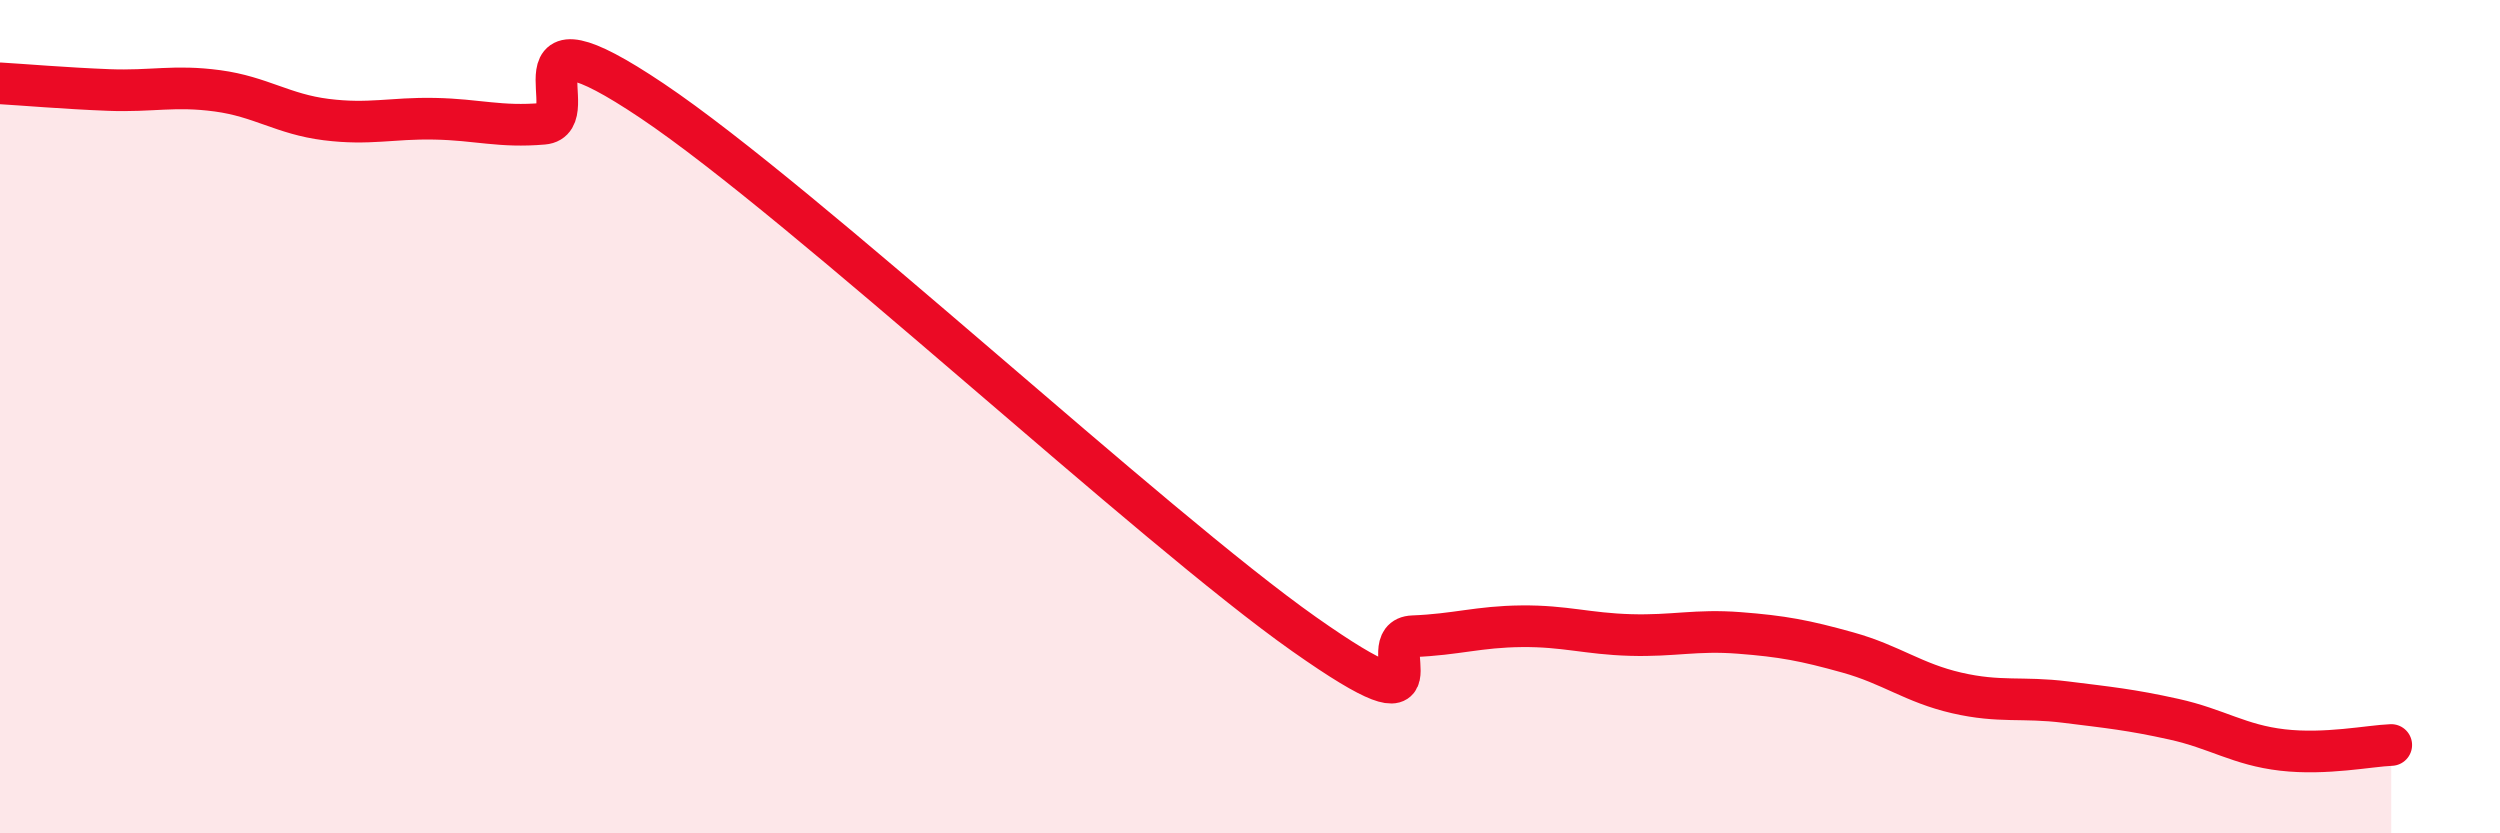
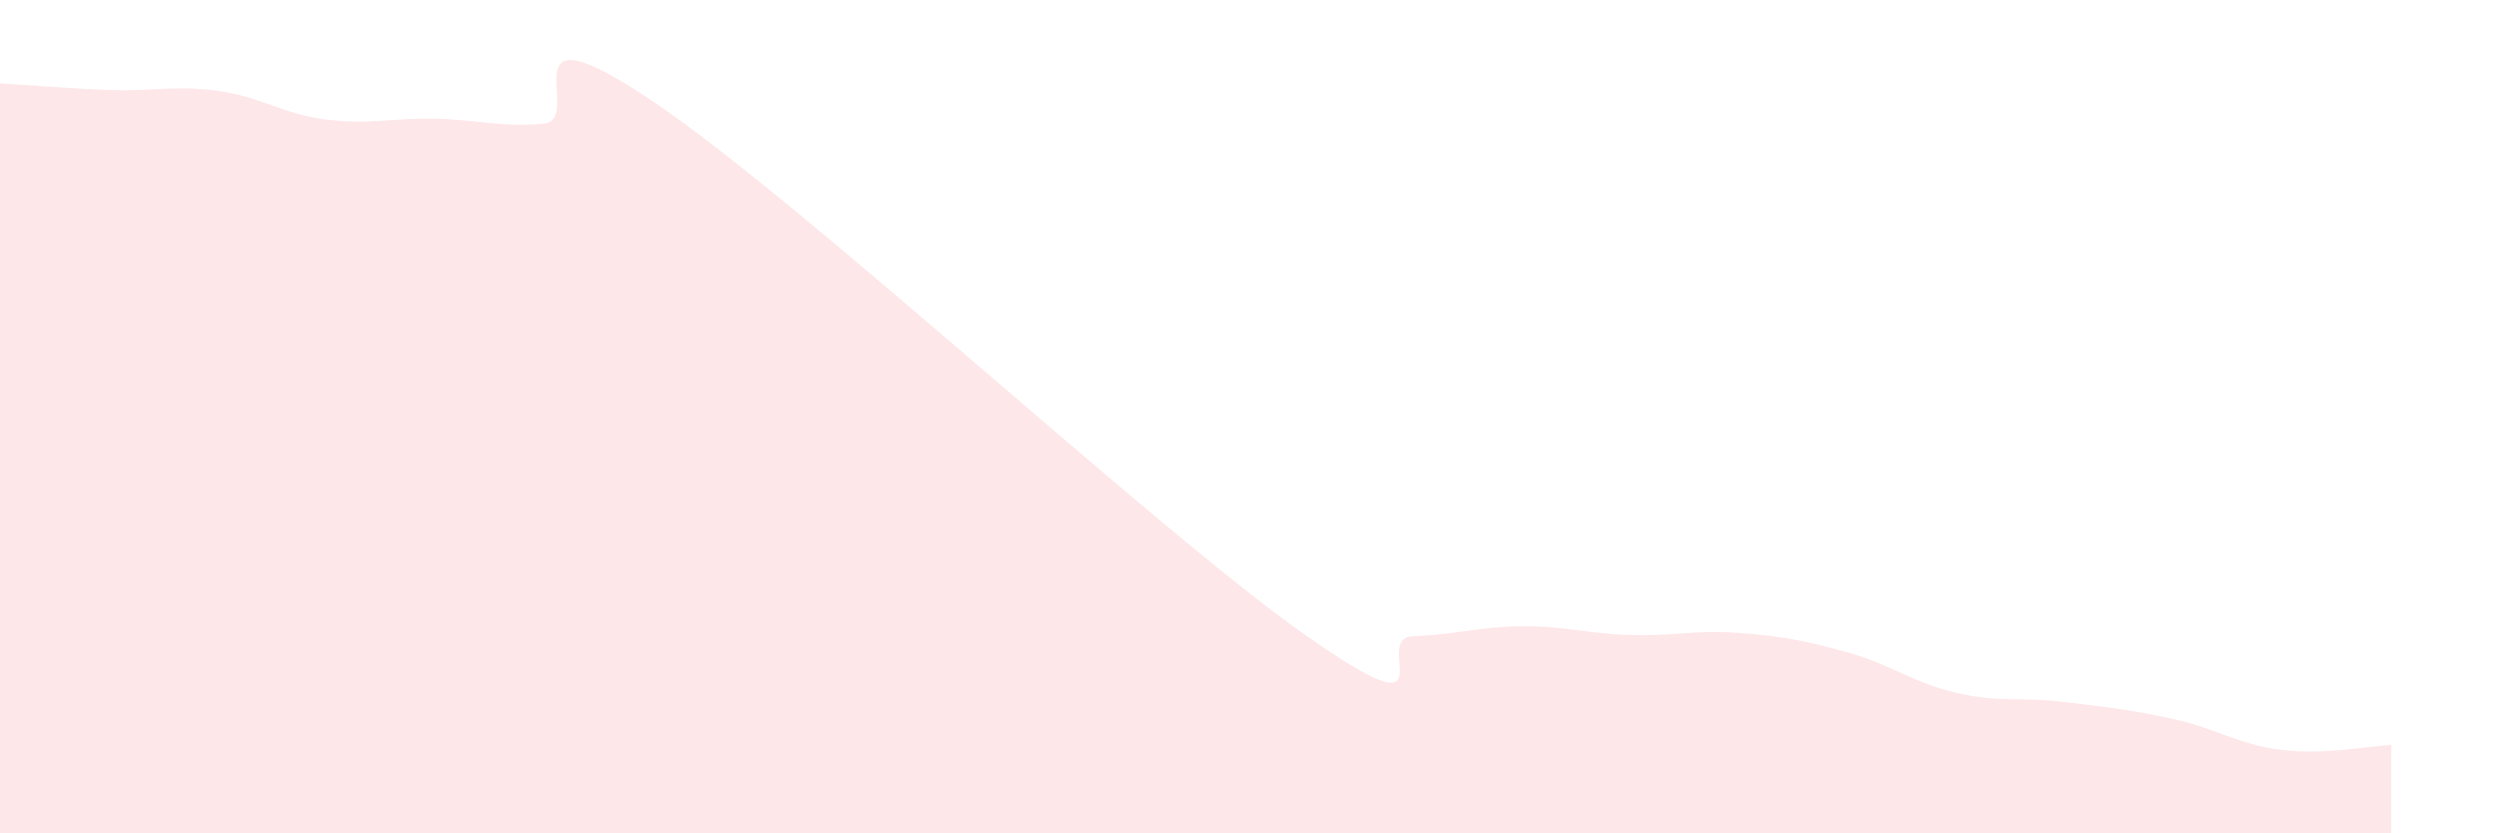
<svg xmlns="http://www.w3.org/2000/svg" width="60" height="20" viewBox="0 0 60 20">
  <path d="M 0,2 C 0.52,2.03 1.57,2.12 2.61,2.16 C 3.65,2.2 4.18,2.04 5.22,2.18 C 6.26,2.32 6.79,2.74 7.83,2.87 C 8.87,3 9.39,2.83 10.43,2.85 C 11.47,2.87 12,3.06 13.04,2.97 C 14.08,2.88 12,-0.03 15.65,2.42 C 19.3,4.87 27.65,12.65 31.3,15.22 C 34.95,17.79 32.87,15.31 33.91,15.27 C 34.95,15.23 35.48,15.04 36.52,15.03 C 37.56,15.02 38.09,15.21 39.13,15.24 C 40.17,15.27 40.7,15.11 41.74,15.19 C 42.78,15.27 43.31,15.37 44.35,15.66 C 45.39,15.95 45.92,16.39 46.96,16.63 C 48,16.87 48.53,16.72 49.57,16.85 C 50.61,16.98 51.13,17.03 52.17,17.26 C 53.21,17.49 53.74,17.88 54.78,18 C 55.82,18.12 56.87,17.9 57.39,17.88L57.39 20L0 20Z" fill="#EB0A25" opacity="0.1" stroke-linecap="round" stroke-linejoin="round" />
-   <path d="M 0,2 C 0.52,2.03 1.57,2.12 2.61,2.16 C 3.65,2.2 4.18,2.04 5.22,2.18 C 6.26,2.32 6.79,2.74 7.83,2.87 C 8.87,3 9.39,2.83 10.43,2.85 C 11.47,2.87 12,3.06 13.04,2.97 C 14.08,2.88 12,-0.03 15.65,2.42 C 19.3,4.87 27.65,12.65 31.3,15.22 C 34.95,17.79 32.87,15.31 33.91,15.27 C 34.95,15.23 35.48,15.04 36.52,15.03 C 37.56,15.02 38.09,15.21 39.13,15.24 C 40.17,15.27 40.7,15.11 41.74,15.19 C 42.78,15.27 43.31,15.37 44.35,15.66 C 45.39,15.95 45.92,16.39 46.96,16.63 C 48,16.87 48.53,16.72 49.57,16.85 C 50.61,16.98 51.13,17.03 52.17,17.26 C 53.21,17.49 53.74,17.88 54.78,18 C 55.82,18.12 56.87,17.9 57.39,17.88" stroke="#EB0A25" stroke-width="1" fill="none" stroke-linecap="round" stroke-linejoin="round" />
</svg>